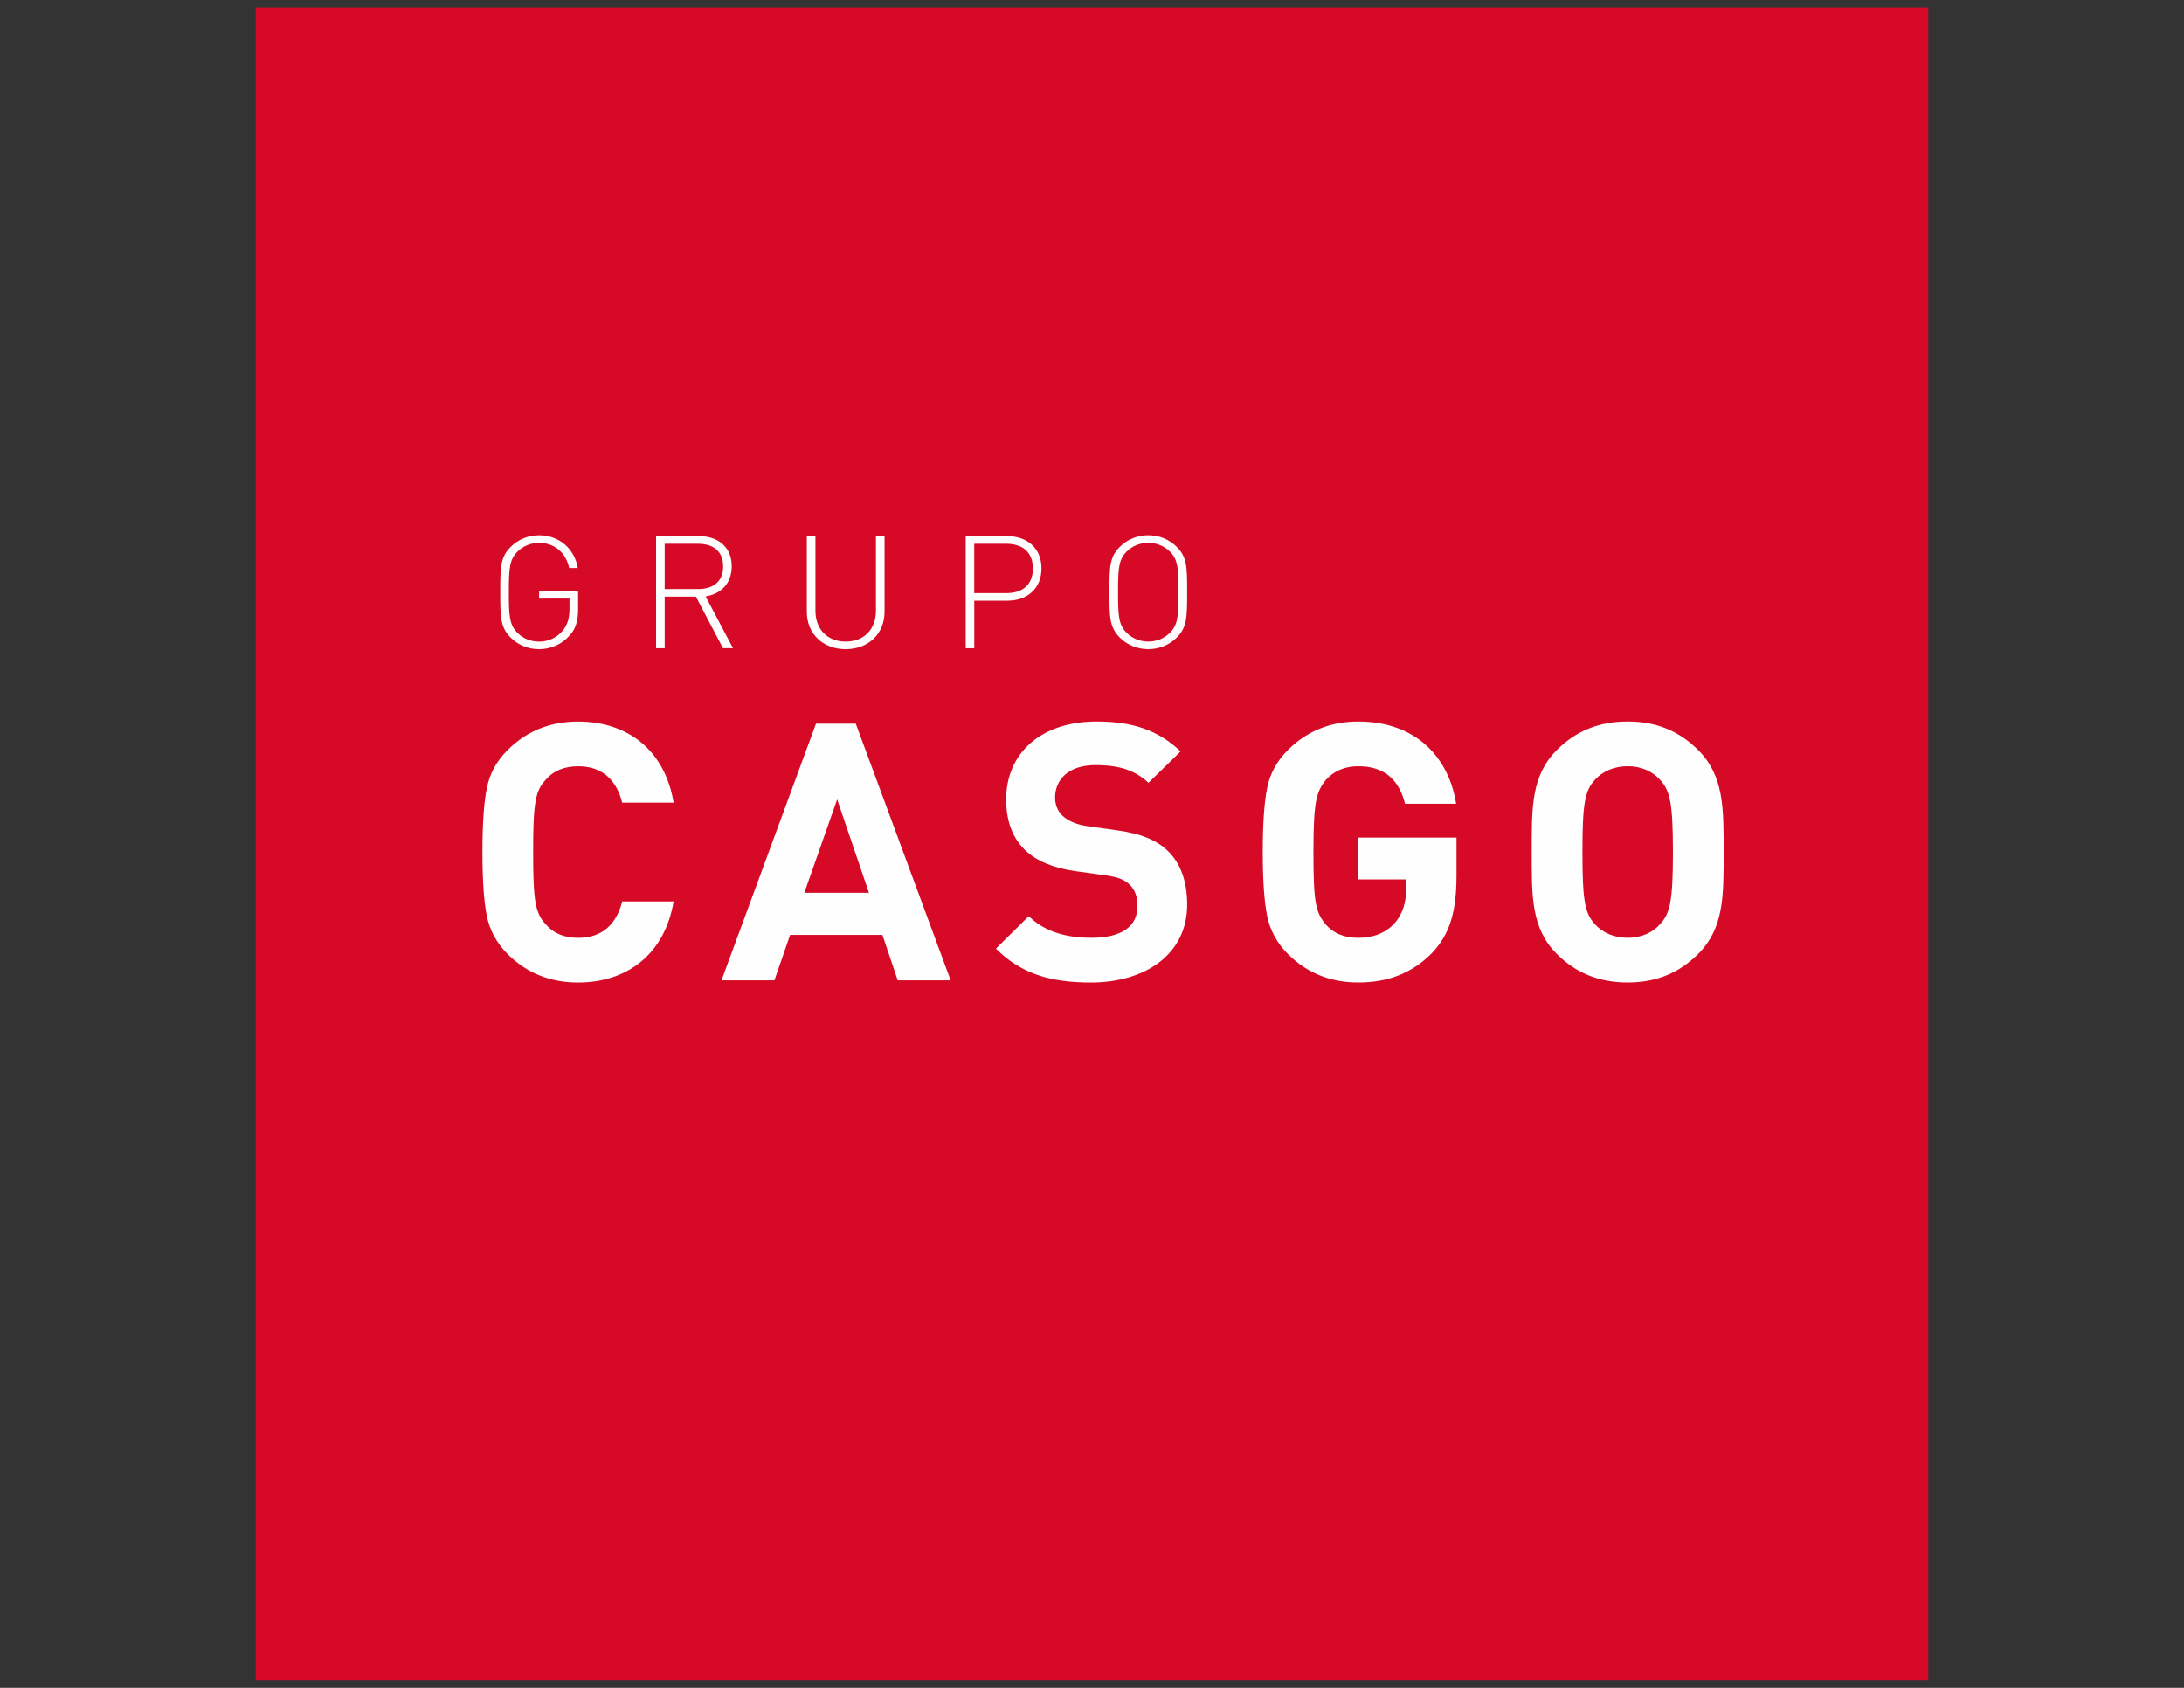
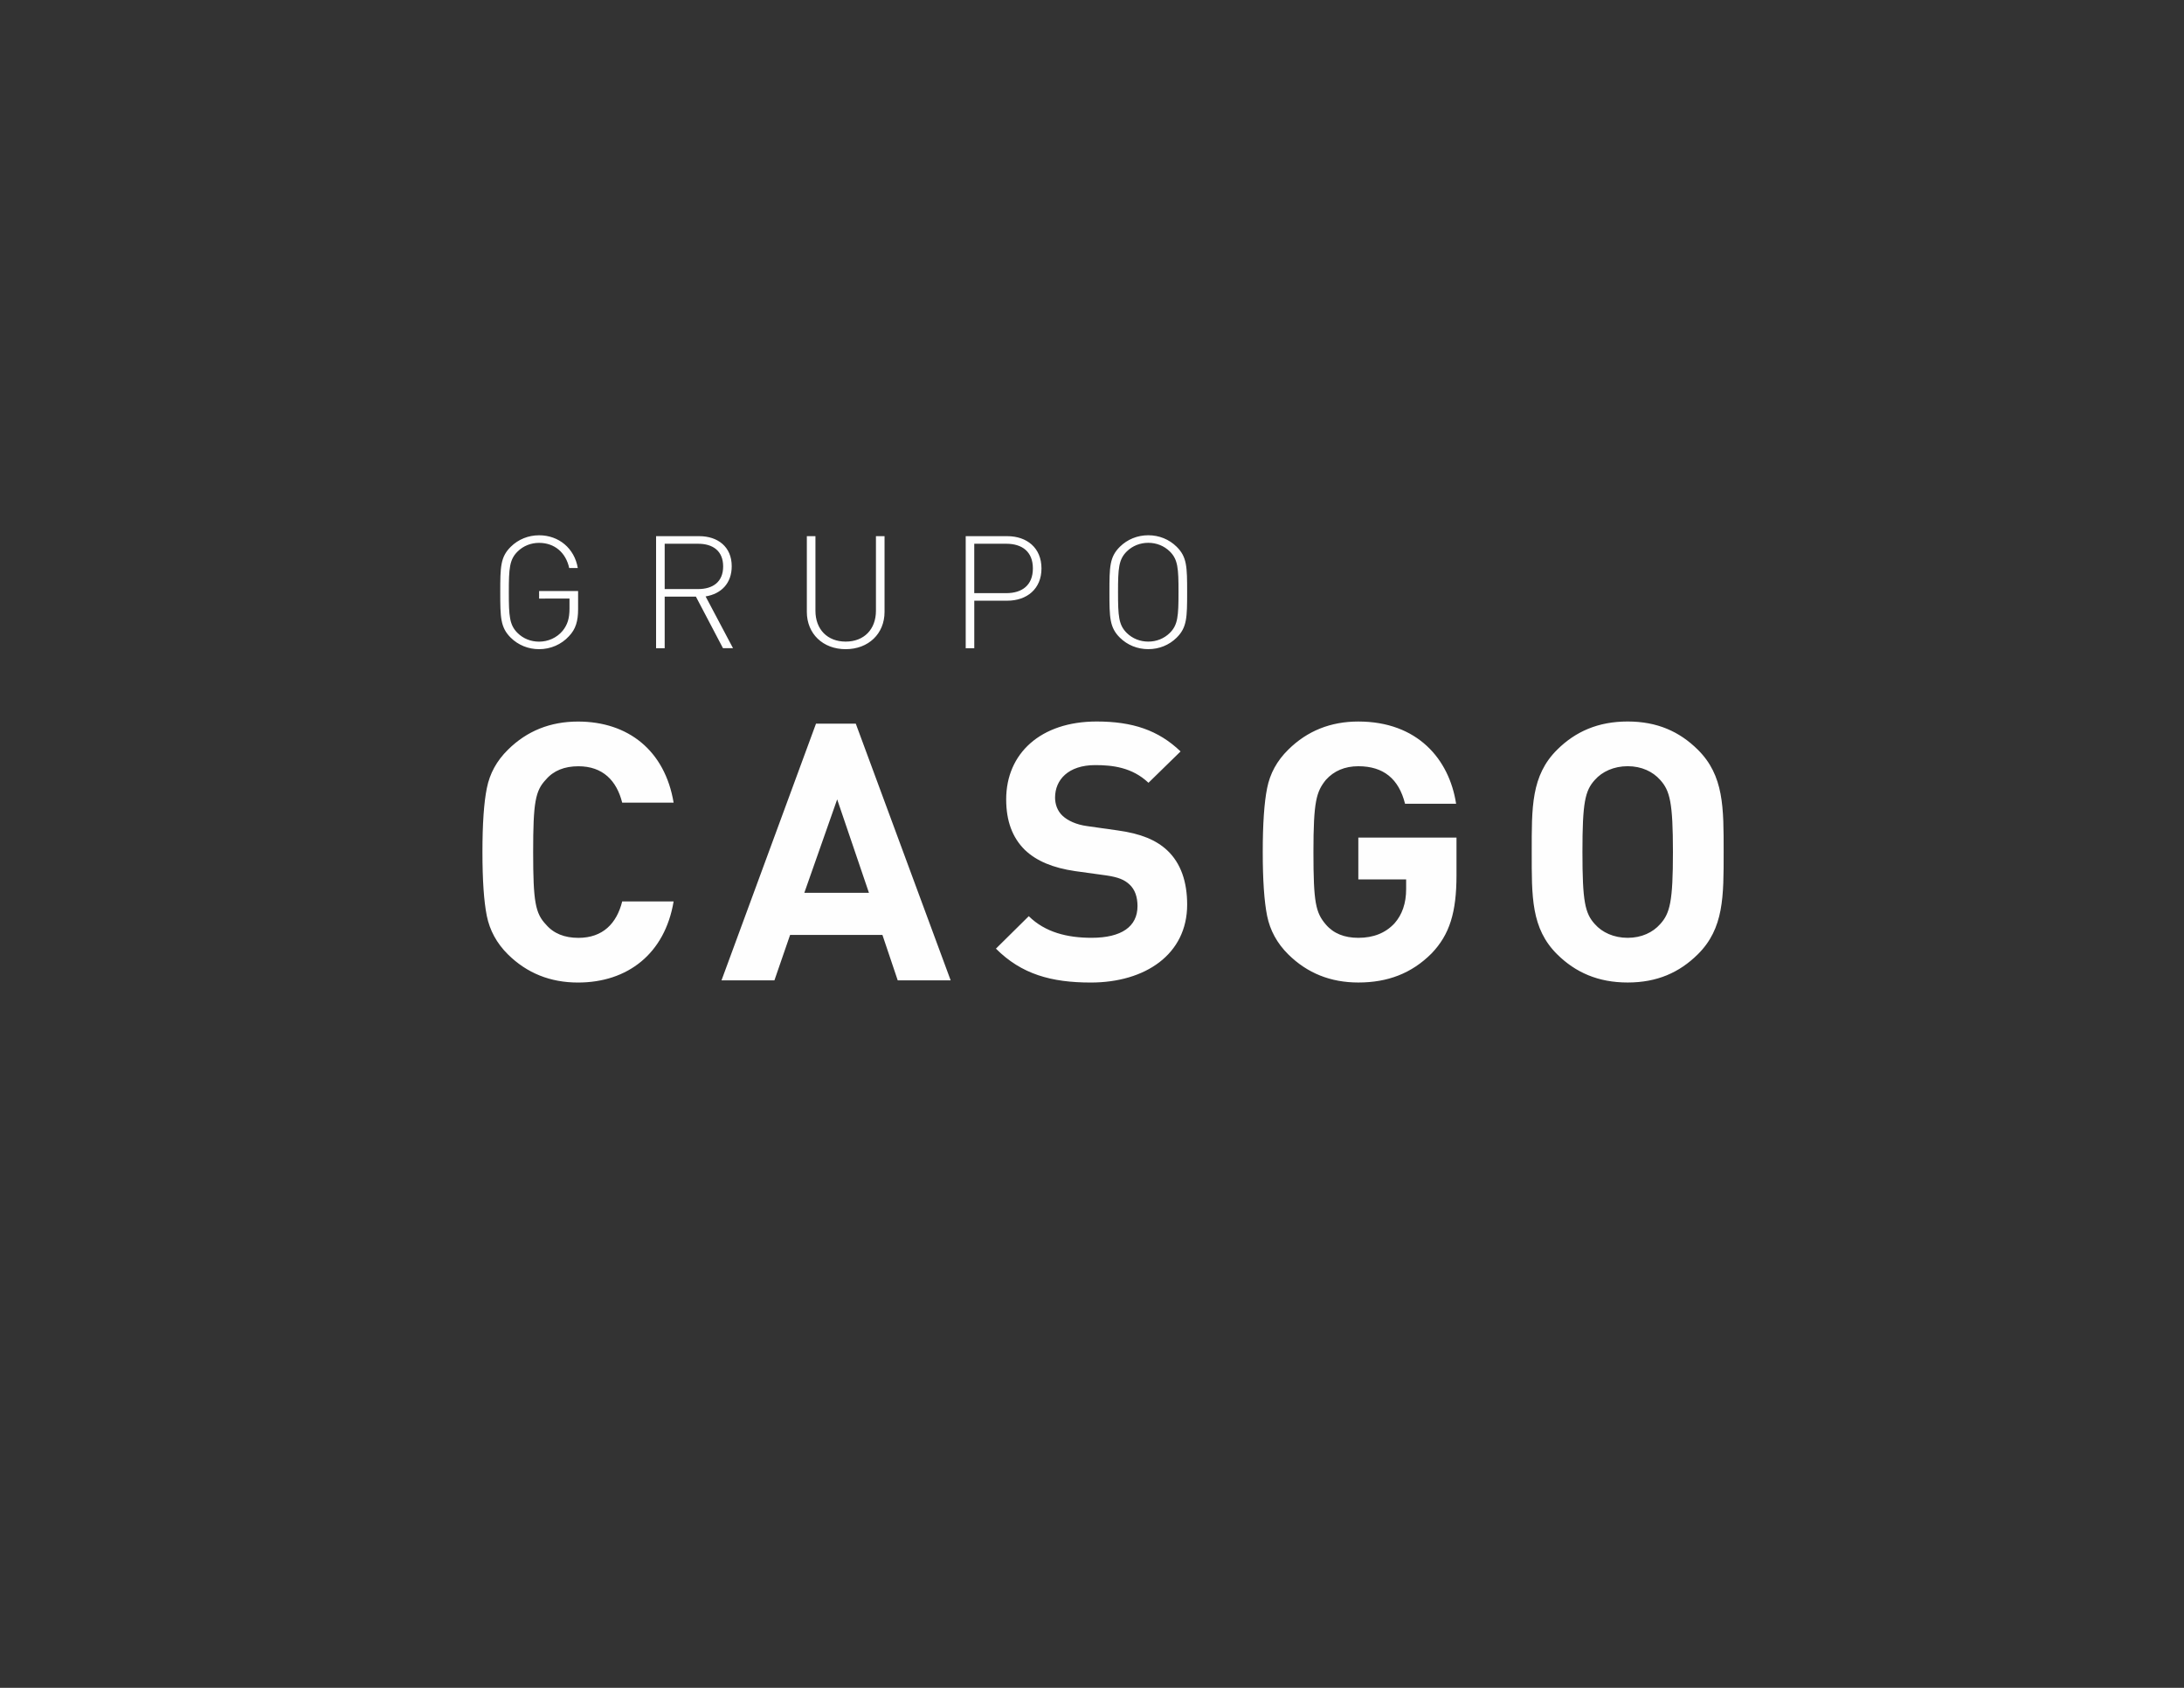
<svg xmlns="http://www.w3.org/2000/svg" version="1.1" id="Capa_1" x="0px" y="0px" viewBox="0 0 792 612" style="enable-background:new 0 0 792 612;" xml:space="preserve">
  <rect x="0" y="0" width="792" height="612" fill="#333333" stroke="none" />
  <style type="text/css">
	.st0{fill-rule:evenodd;clip-rule:evenodd;fill:#D60A26;}
	.st1{fill-rule:evenodd;clip-rule:evenodd;fill:#FEFEFE;}
</style>
  <g>
    <g>
-       <path class="st0" d="M92.73,609.27h606.54V2.73H92.73V609.27z" />
      <g>
        <path class="st1" d="M209.61,356.26c-10.06,0-18.52-3.4-25.4-10.19c-4.1-4.05-6.62-8.76-7.68-13.99     c-1.05-5.23-1.58-12.94-1.58-23.13c0-10.2,0.53-17.91,1.59-23.15c1.06-5.35,3.57-9.93,7.68-13.98     c6.87-6.79,15.34-10.19,25.4-10.19c18.13,0,31.49,10.46,34.66,29.41h-18.65c-1.99-7.98-7.02-13.2-15.88-13.2     c-5.03,0-9,1.57-11.78,4.83c-3.84,4.05-4.63,8.24-4.63,26.28s0.8,22.22,4.64,26.27c2.78,3.27,6.74,4.84,11.77,4.84     c8.86,0,13.89-5.23,15.88-13.2h18.65C241.1,345.8,227.61,356.26,209.61,356.26 M325.55,355.47L320,339h-33.48l-5.69,16.48h-19.19     l34.27-93.08h14.43l34.41,93.08H325.55L325.55,355.47z M303.59,289.85l-11.91,33.87h23.43L303.59,289.85z M395.57,356.26     c-14.29,0-25.14-3-34.41-12.29l11.91-11.77c5.96,5.88,14.02,7.84,22.77,7.84c10.85,0,16.66-4.05,16.66-11.5     c0-3.27-0.91-6.01-2.91-7.84c-1.84-1.7-3.96-2.61-8.33-3.27l-11.37-1.57c-8.08-1.18-14.03-3.66-18.26-7.71     c-4.5-4.45-6.75-10.46-6.75-18.31c0-16.6,12.44-28.23,32.81-28.23c12.98,0,22.37,3.13,30.43,10.85l-11.64,11.37     c-5.95-5.63-13.1-6.41-19.31-6.41c-9.79,0-14.56,5.36-14.56,11.77c0,2.35,0.79,4.84,2.78,6.67c1.86,1.7,4.89,3.13,8.73,3.66     l11.12,1.57c8.6,1.18,14.03,3.53,17.99,7.19c5.03,4.7,7.28,11.5,7.28,19.74C430.5,346.06,415.29,356.26,395.57,356.26      M519.18,345.67c-7.28,7.32-16.01,10.58-26.6,10.58c-10.06,0-18.52-3.39-25.4-10.19c-4.1-4.05-6.62-8.76-7.68-13.99     c-1.05-5.23-1.58-12.94-1.58-23.13s0.53-17.91,1.58-23.14c1.06-5.36,3.57-9.94,7.68-13.99c6.87-6.79,15.35-10.19,25.4-10.19     c21.43,0,32.95,13.6,35.46,29.81h-18.52c-2.25-9.02-7.81-13.6-16.94-13.6c-4.89,0-8.87,1.7-11.78,4.96     c-3.44,4.31-4.5,7.71-4.5,26.15c0,18.3,0.8,21.96,4.5,26.28c2.78,3.27,6.75,4.83,11.78,4.83c5.43,0,9.8-1.7,13.1-5.23     c2.79-3.13,4.24-7.31,4.24-12.42v-3.52h-17.34v-15.17h35.6v13.6C528.18,330.9,525.67,338.87,519.18,345.67 M615.66,346.06     c-6.62,6.54-14.69,10.19-25.4,10.19s-18.92-3.65-25.54-10.19c-9.53-9.41-9.26-21.05-9.26-37.13c0-16.08-0.26-27.72,9.26-37.13     c6.61-6.54,14.82-10.19,25.54-10.19s18.79,3.66,25.4,10.19c9.53,9.41,9.4,21.05,9.4,37.13     C625.06,325.02,625.19,336.65,615.66,346.06 M602.04,282.79c-2.66-3.01-6.75-4.97-11.78-4.97c-5.02,0-9.26,1.96-11.91,4.97     c-3.57,3.92-4.5,8.23-4.5,26.15c0,17.91,0.92,22.22,4.5,26.14c2.64,3.01,6.88,4.97,11.91,4.97c5.03,0,9.12-1.96,11.78-4.97     c3.57-3.92,4.63-8.23,4.63-26.14C606.66,291.02,605.6,286.71,602.04,282.79 M206.3,230.71c-2.71,2.97-6.64,4.68-10.8,4.68     c-3.93,0-7.57-1.49-10.28-4.16c-3.75-3.72-3.81-7.36-3.81-16.49c0-9.18,0.06-12.78,3.81-16.48c2.71-2.68,6.35-4.17,10.28-4.17     c7.16,0,12.82,4.74,14.03,11.87h-3.12c-1.21-5.65-5.37-9.12-10.92-9.12c-2.94,0-5.71,1.08-7.79,3.14     c-2.95,2.91-3.18,6.1-3.18,14.77c0,8.67,0.23,11.87,3.18,14.78c2.07,2.06,4.85,3.13,7.79,3.13c3.23,0,6.4-1.36,8.54-3.93     c1.79-2.22,2.49-4.56,2.49-8.04v-3.65H195.5v-2.74h14.14v6.62C209.64,225.18,208.78,228.15,206.3,230.71 M252.36,216.33h-11.32     v18.71h-3.12v-40.63h15.65c6.7,0,11.78,3.83,11.78,10.9c0,6.1-3.69,9.99-9.47,10.95l9.94,18.77h-3.64L252.36,216.33     L252.36,216.33z M253.17,197.16h-12.13v16.43h12.13c5.31,0,9.07-2.56,9.07-8.21C262.24,199.73,258.48,197.16,253.17,197.16     L253.17,197.16z M306.68,235.39c-8.26,0-14.09-5.6-14.09-13.53v-27.45h3.12v27.04c0,6.74,4.33,11.19,10.97,11.19     c6.65,0,10.97-4.45,10.97-11.19v-27.04h3.12v27.45C320.77,229.79,314.94,235.38,306.68,235.39 M365.27,217.81h-11.96v17.23h-3.11     v-40.63h15.07c7.1,0,12.41,4.23,12.41,11.7C377.68,213.54,372.38,217.81,365.27,217.81 M364.92,197.16h-11.62v17.91h11.62     c5.71,0,9.64-2.86,9.64-8.96C374.56,200.01,370.64,197.16,364.92,197.16 M426.69,231.22c-2.71,2.68-6.35,4.16-10.28,4.16     s-7.57-1.48-10.29-4.16c-3.75-3.71-3.8-7.36-3.8-16.49c0-9.18,0.05-12.78,3.8-16.49c2.72-2.68,6.36-4.16,10.29-4.16     s7.56,1.48,10.28,4.16c3.76,3.7,3.81,7.3,3.81,16.49C430.5,223.86,430.45,227.51,426.69,231.22 M424.21,199.95     c-2.09-2.05-4.85-3.13-7.8-3.13c-2.94,0-5.72,1.08-7.8,3.13c-2.94,2.91-3.17,6.11-3.17,14.78c0,8.67,0.23,11.87,3.17,14.78     c2.08,2.05,4.86,3.13,7.8,3.13c2.95,0,5.71-1.08,7.79-3.13c2.95-2.91,3.17-6.11,3.17-14.78     C427.38,206.06,427.16,202.86,424.21,199.95" />
      </g>
    </g>
  </g>
</svg>